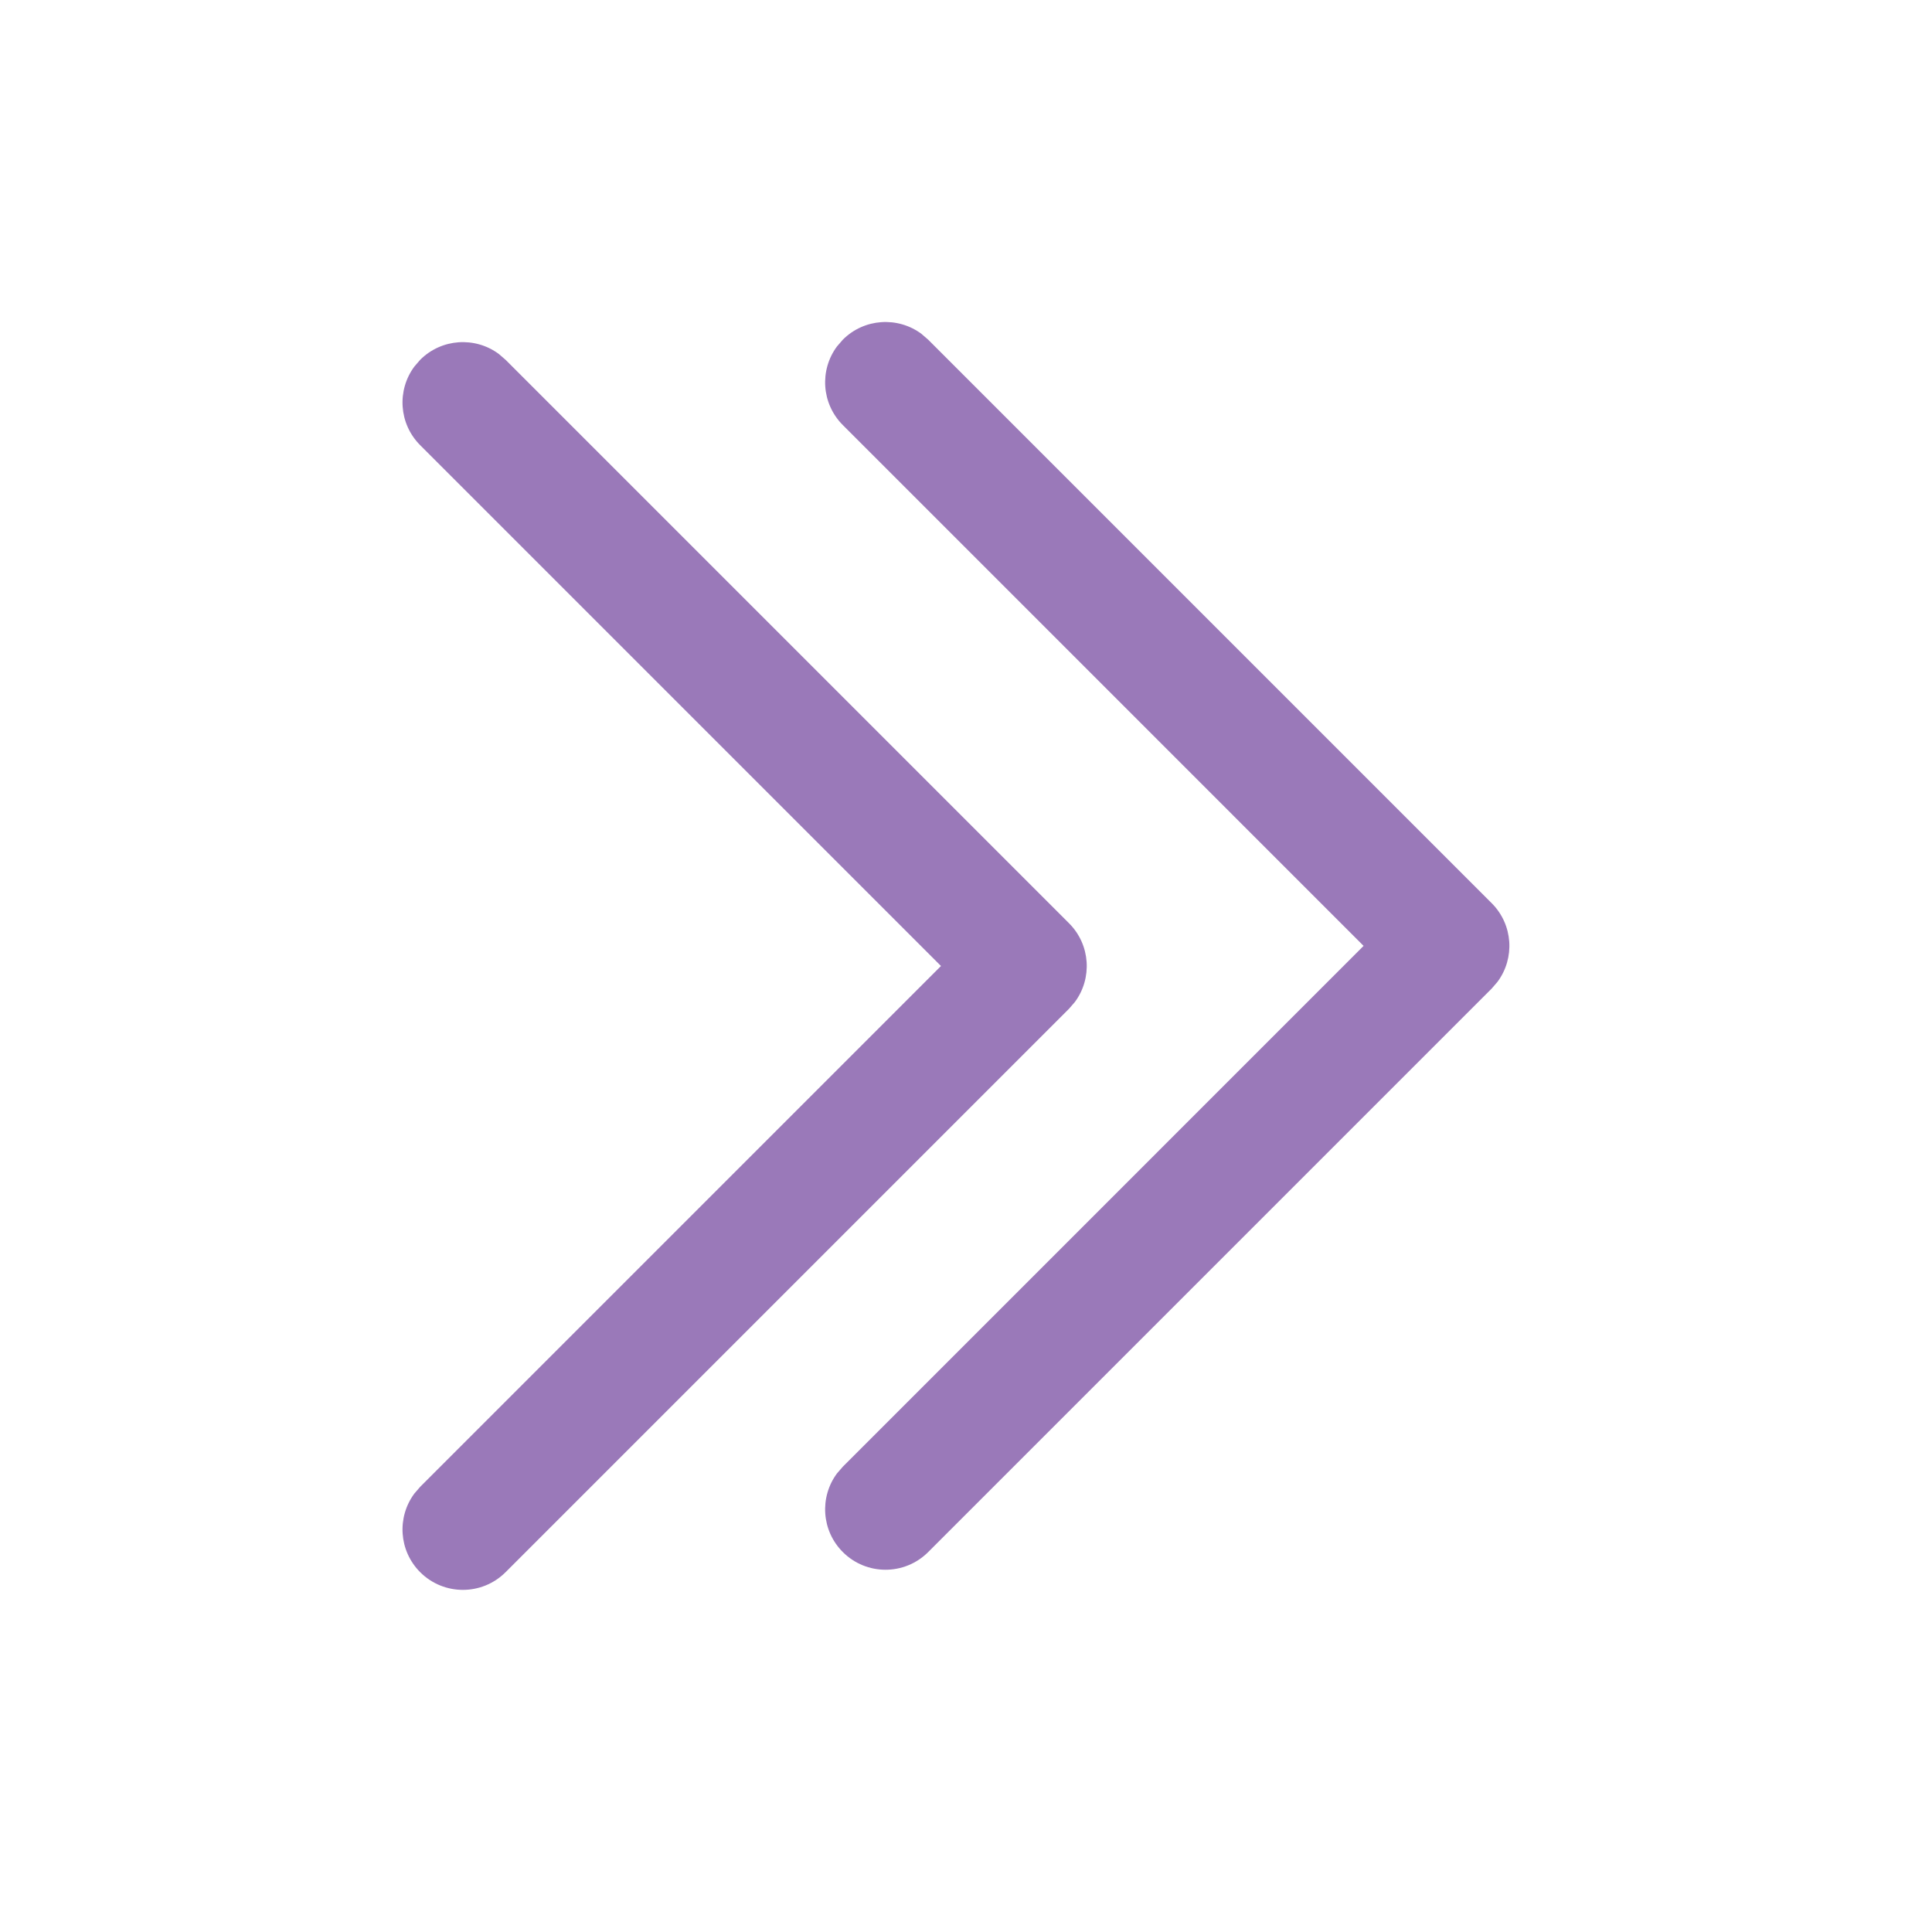
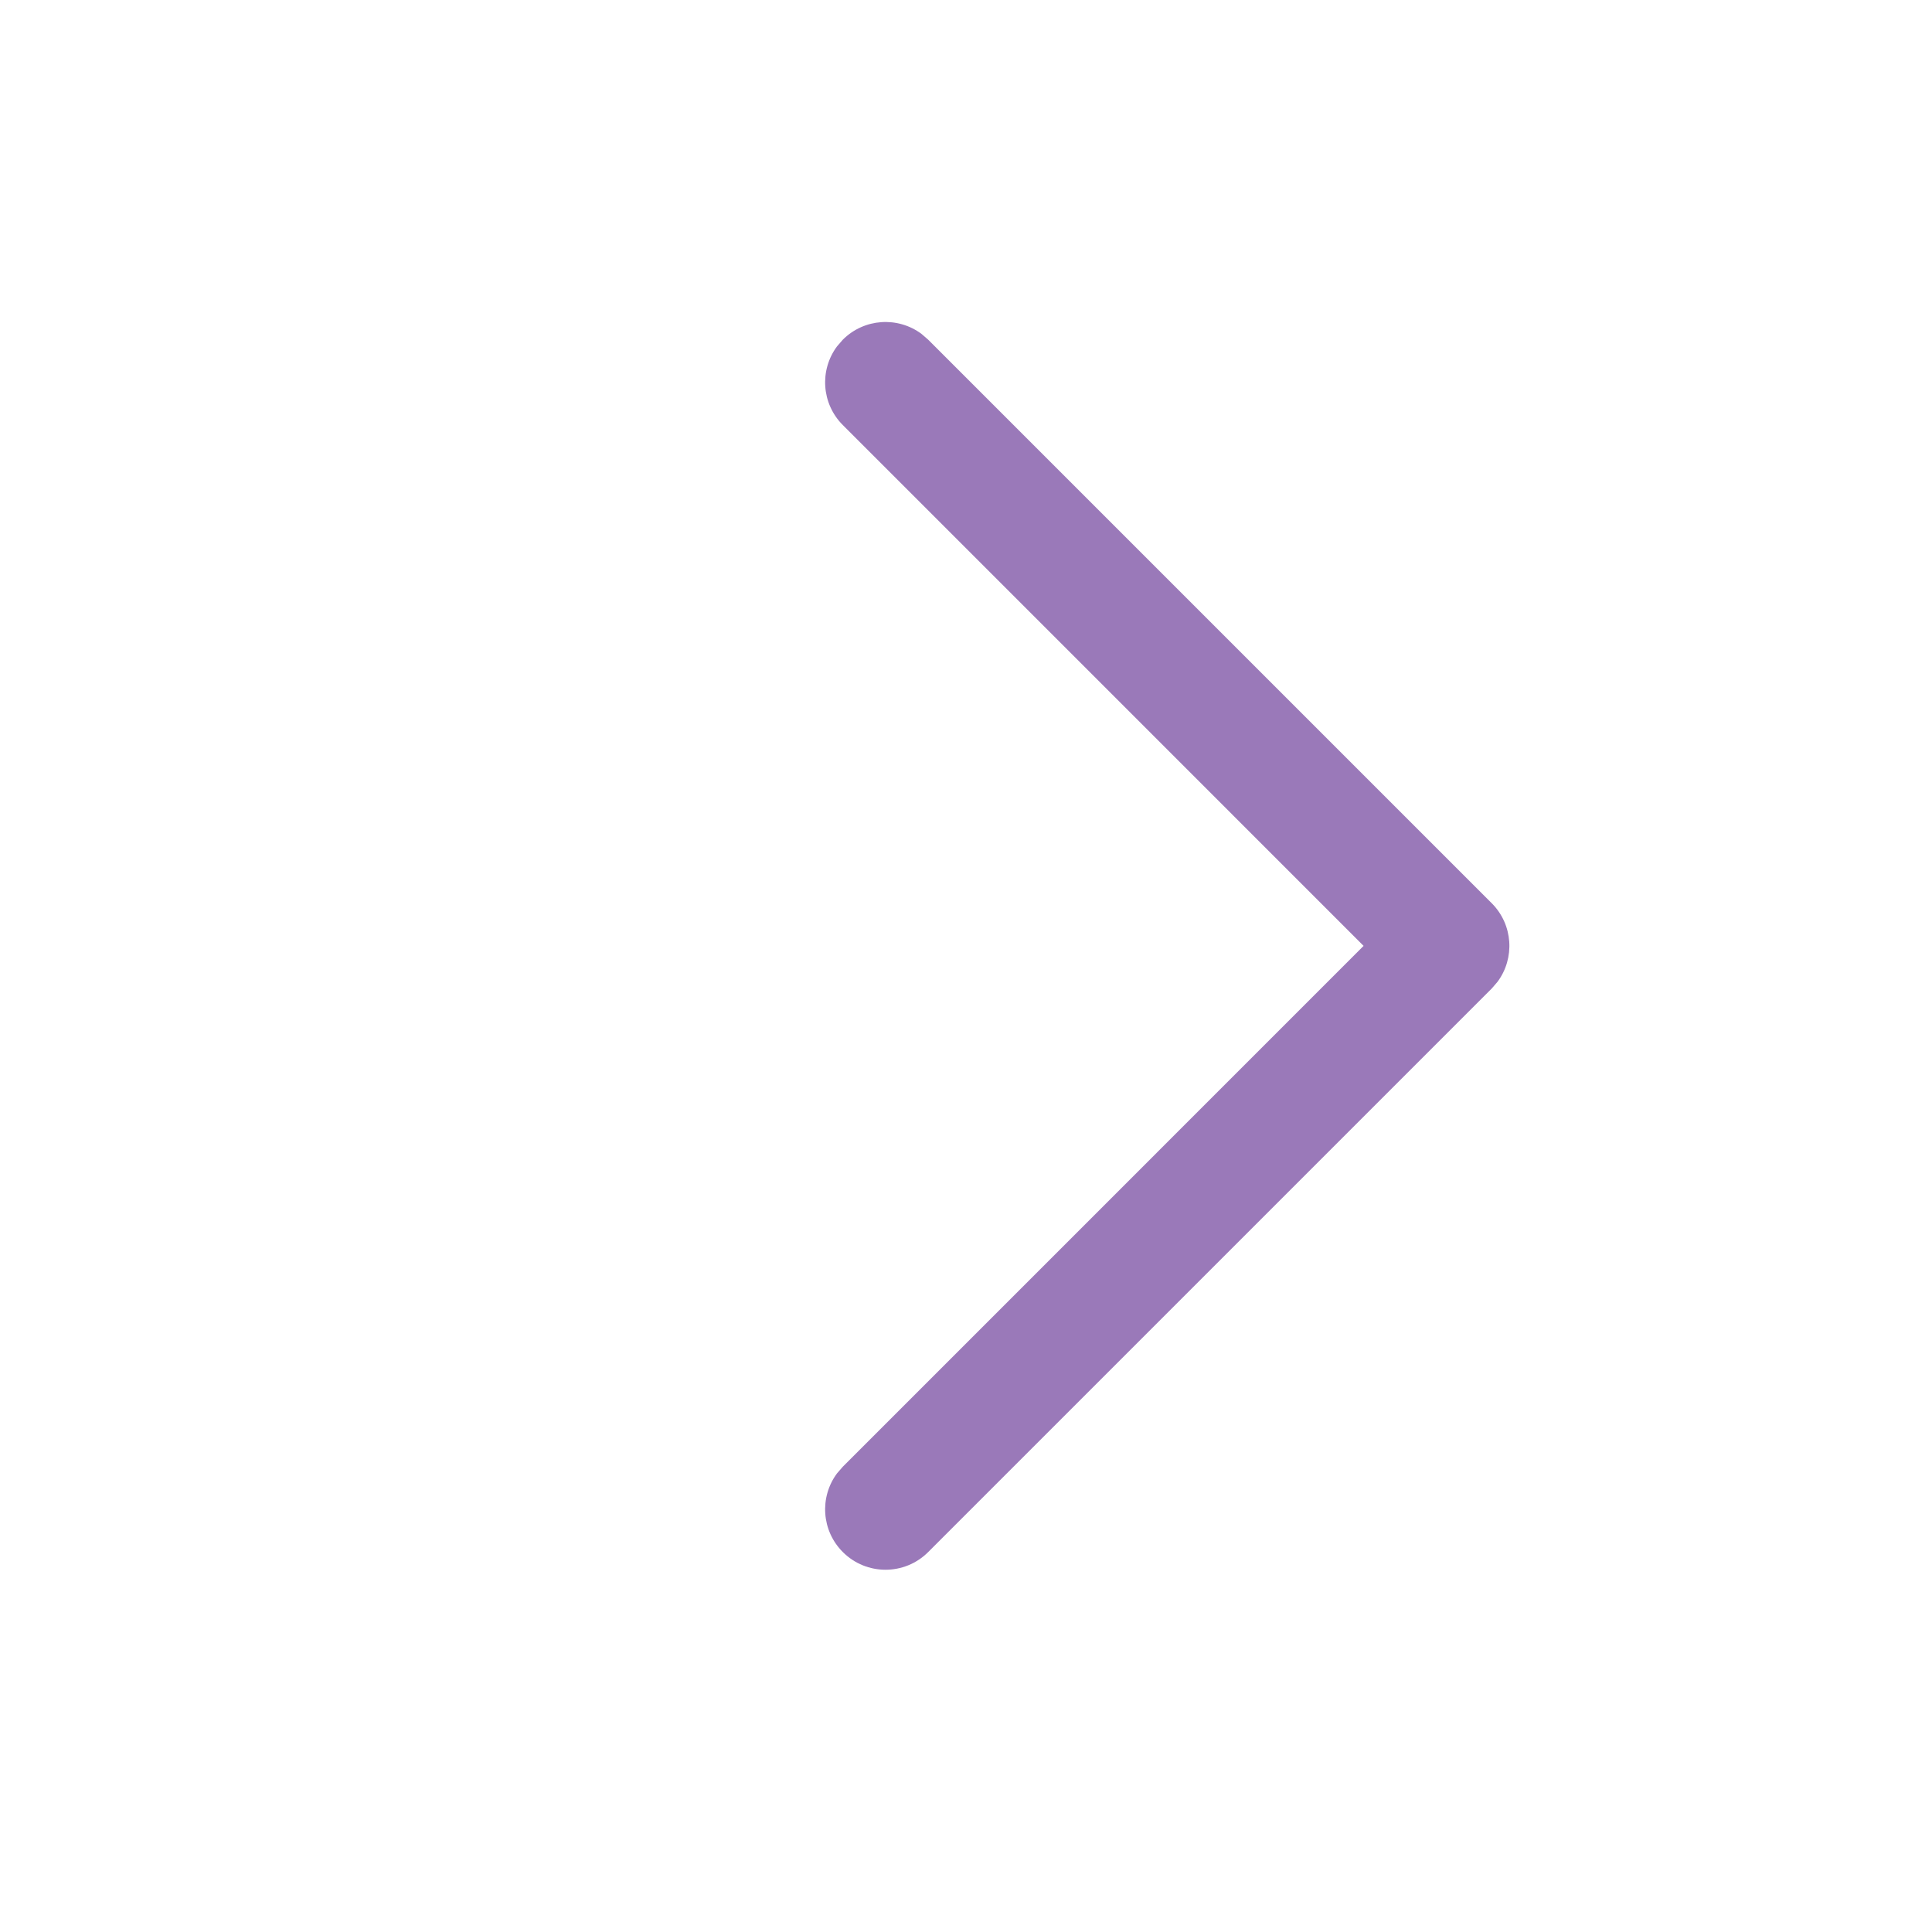
<svg xmlns="http://www.w3.org/2000/svg" width="82" height="82" viewBox="0 0 82 82" fill="none">
  <path d="M35.772 65.874C34.862 64.965 34.779 63.541 35.523 62.538L35.772 62.251L57.875 40.146L35.772 18.041C34.862 17.131 34.779 15.708 35.523 14.705L35.772 14.417C36.681 13.508 38.105 13.425 39.108 14.169L39.395 14.417L63.312 38.334C64.222 39.244 64.305 40.667 63.56 41.67L63.312 41.958L39.395 65.874C38.395 66.875 36.772 66.875 35.772 65.874Z" fill="#9A79B9" />
-   <path d="M17.834 66.729C16.924 65.819 16.842 64.395 17.586 63.392L17.834 63.105L39.938 41L17.834 18.895C16.924 17.986 16.842 16.562 17.586 15.559L17.834 15.271C18.744 14.362 20.167 14.279 21.171 15.023L21.458 15.271L45.375 39.188C46.284 40.098 46.367 41.522 45.623 42.525L45.375 42.812L21.458 66.729C20.457 67.729 18.835 67.729 17.834 66.729Z" fill="#9A79B9" />
</svg>